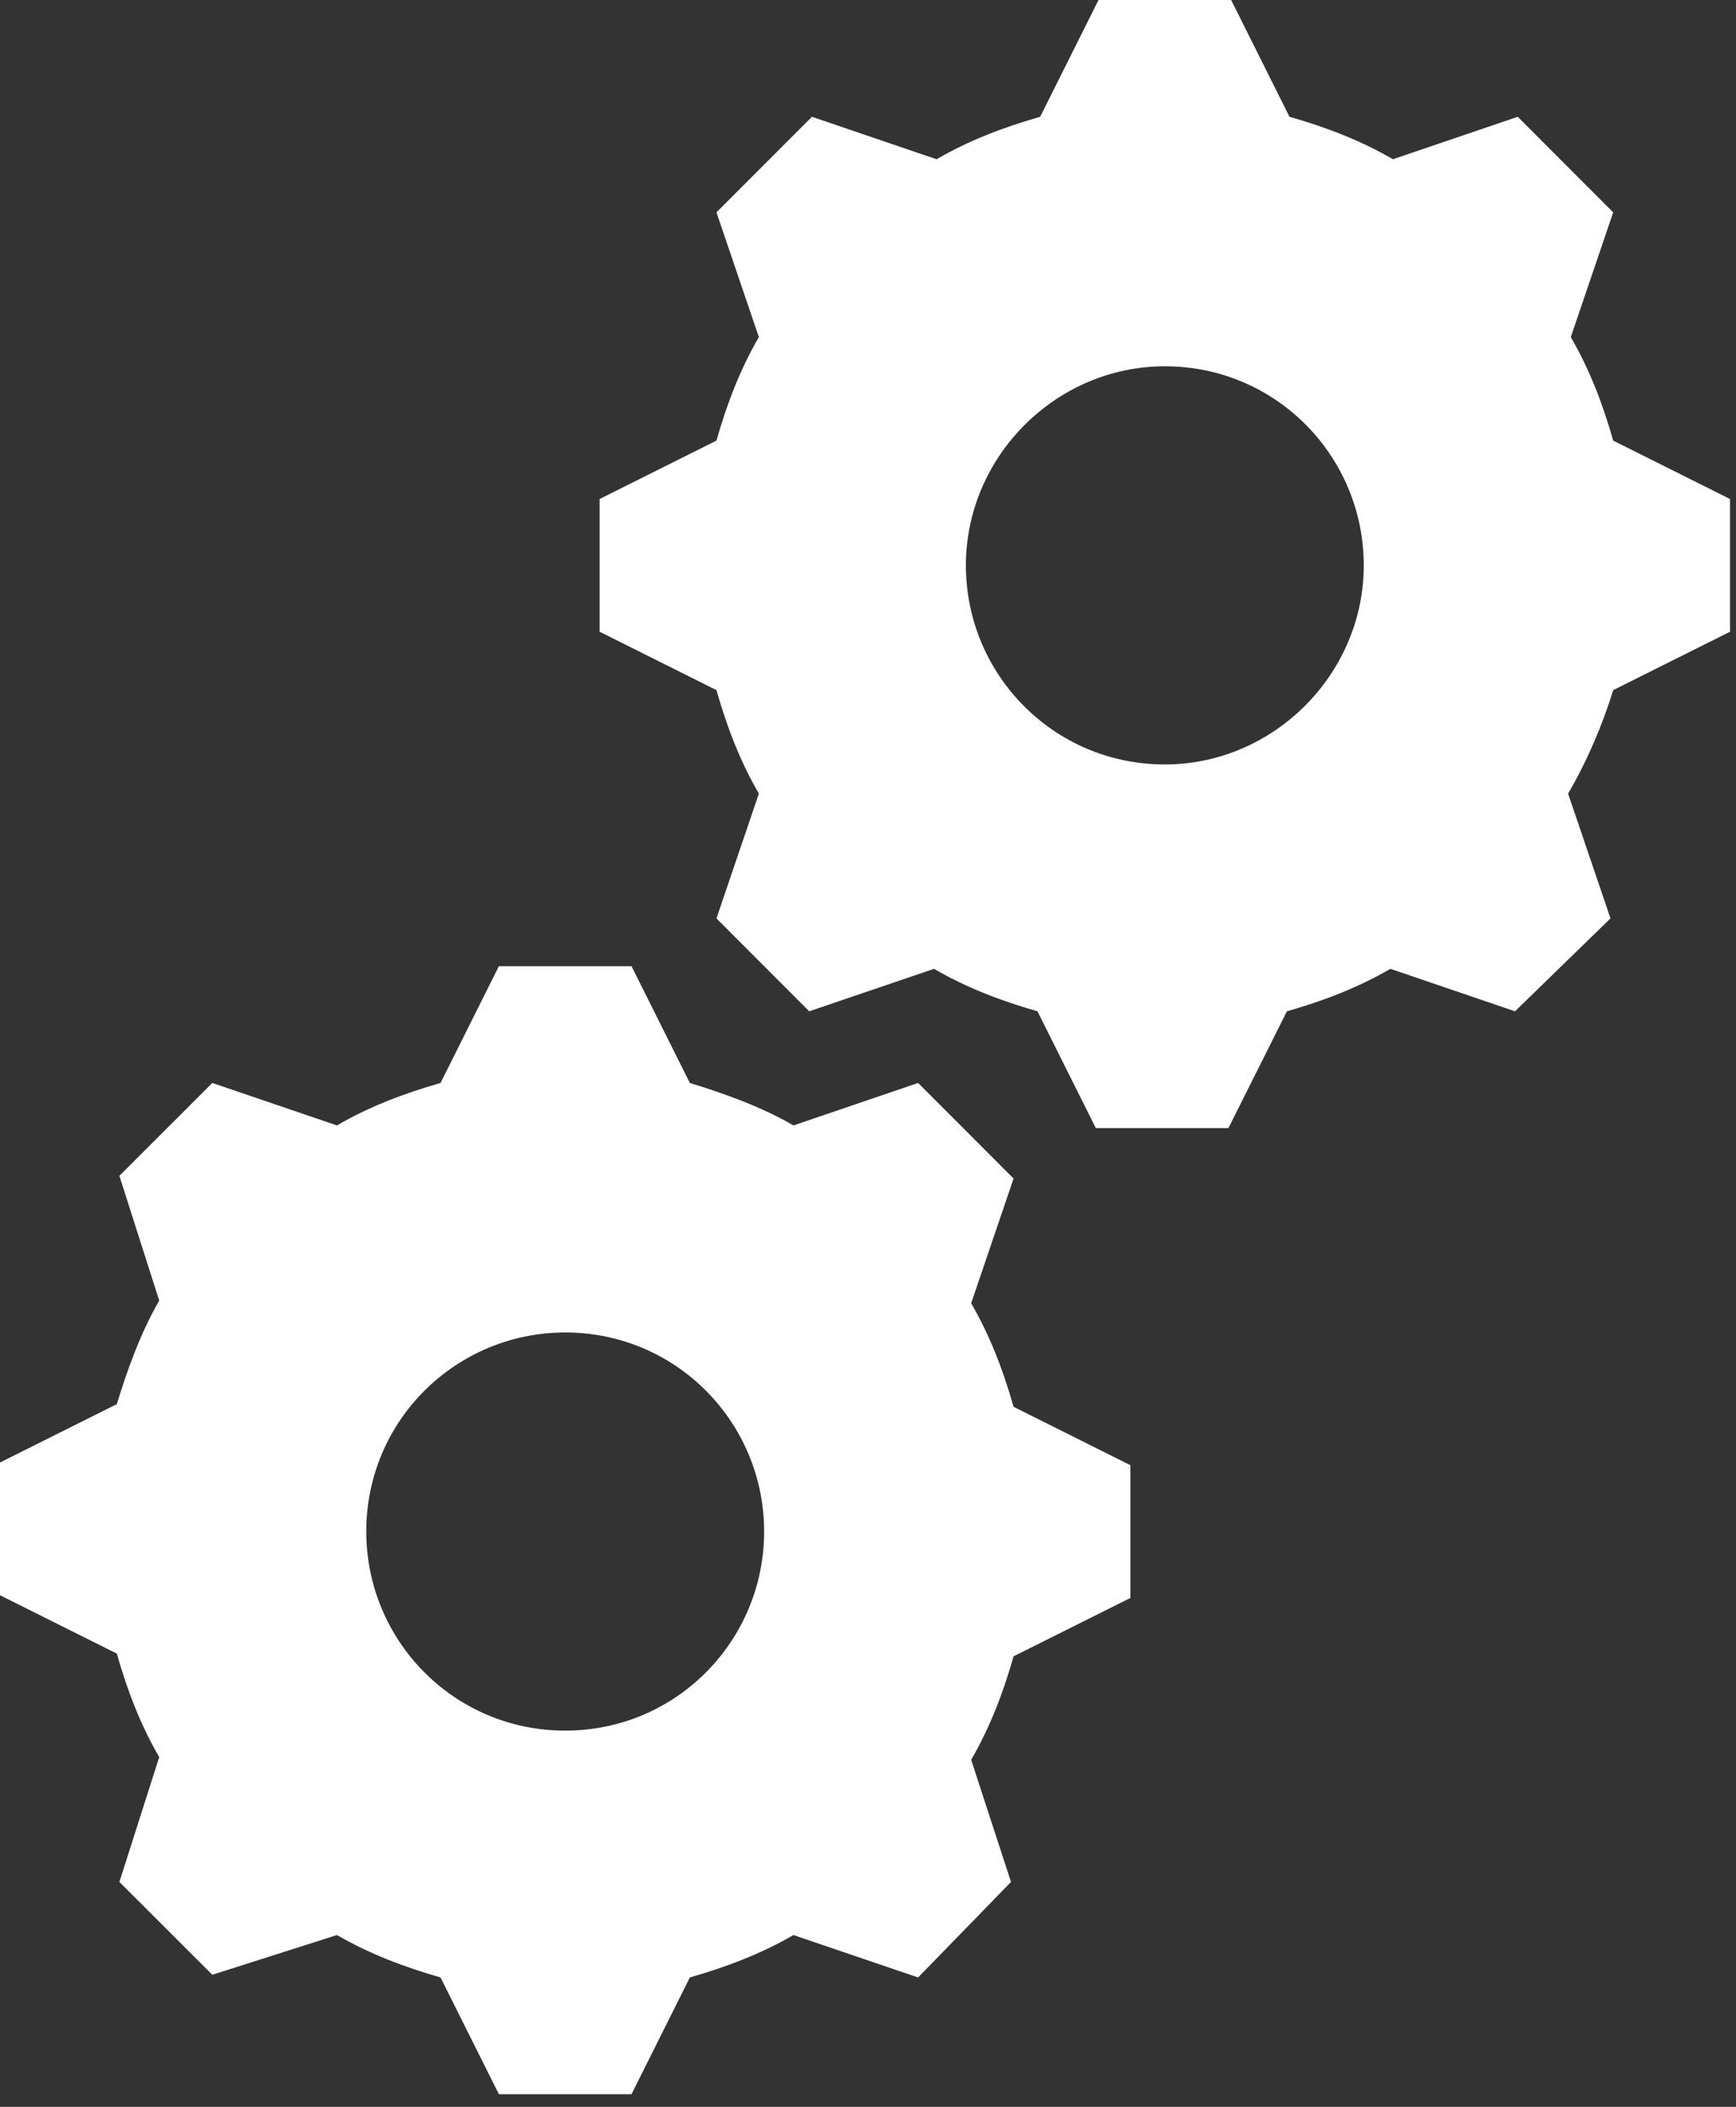
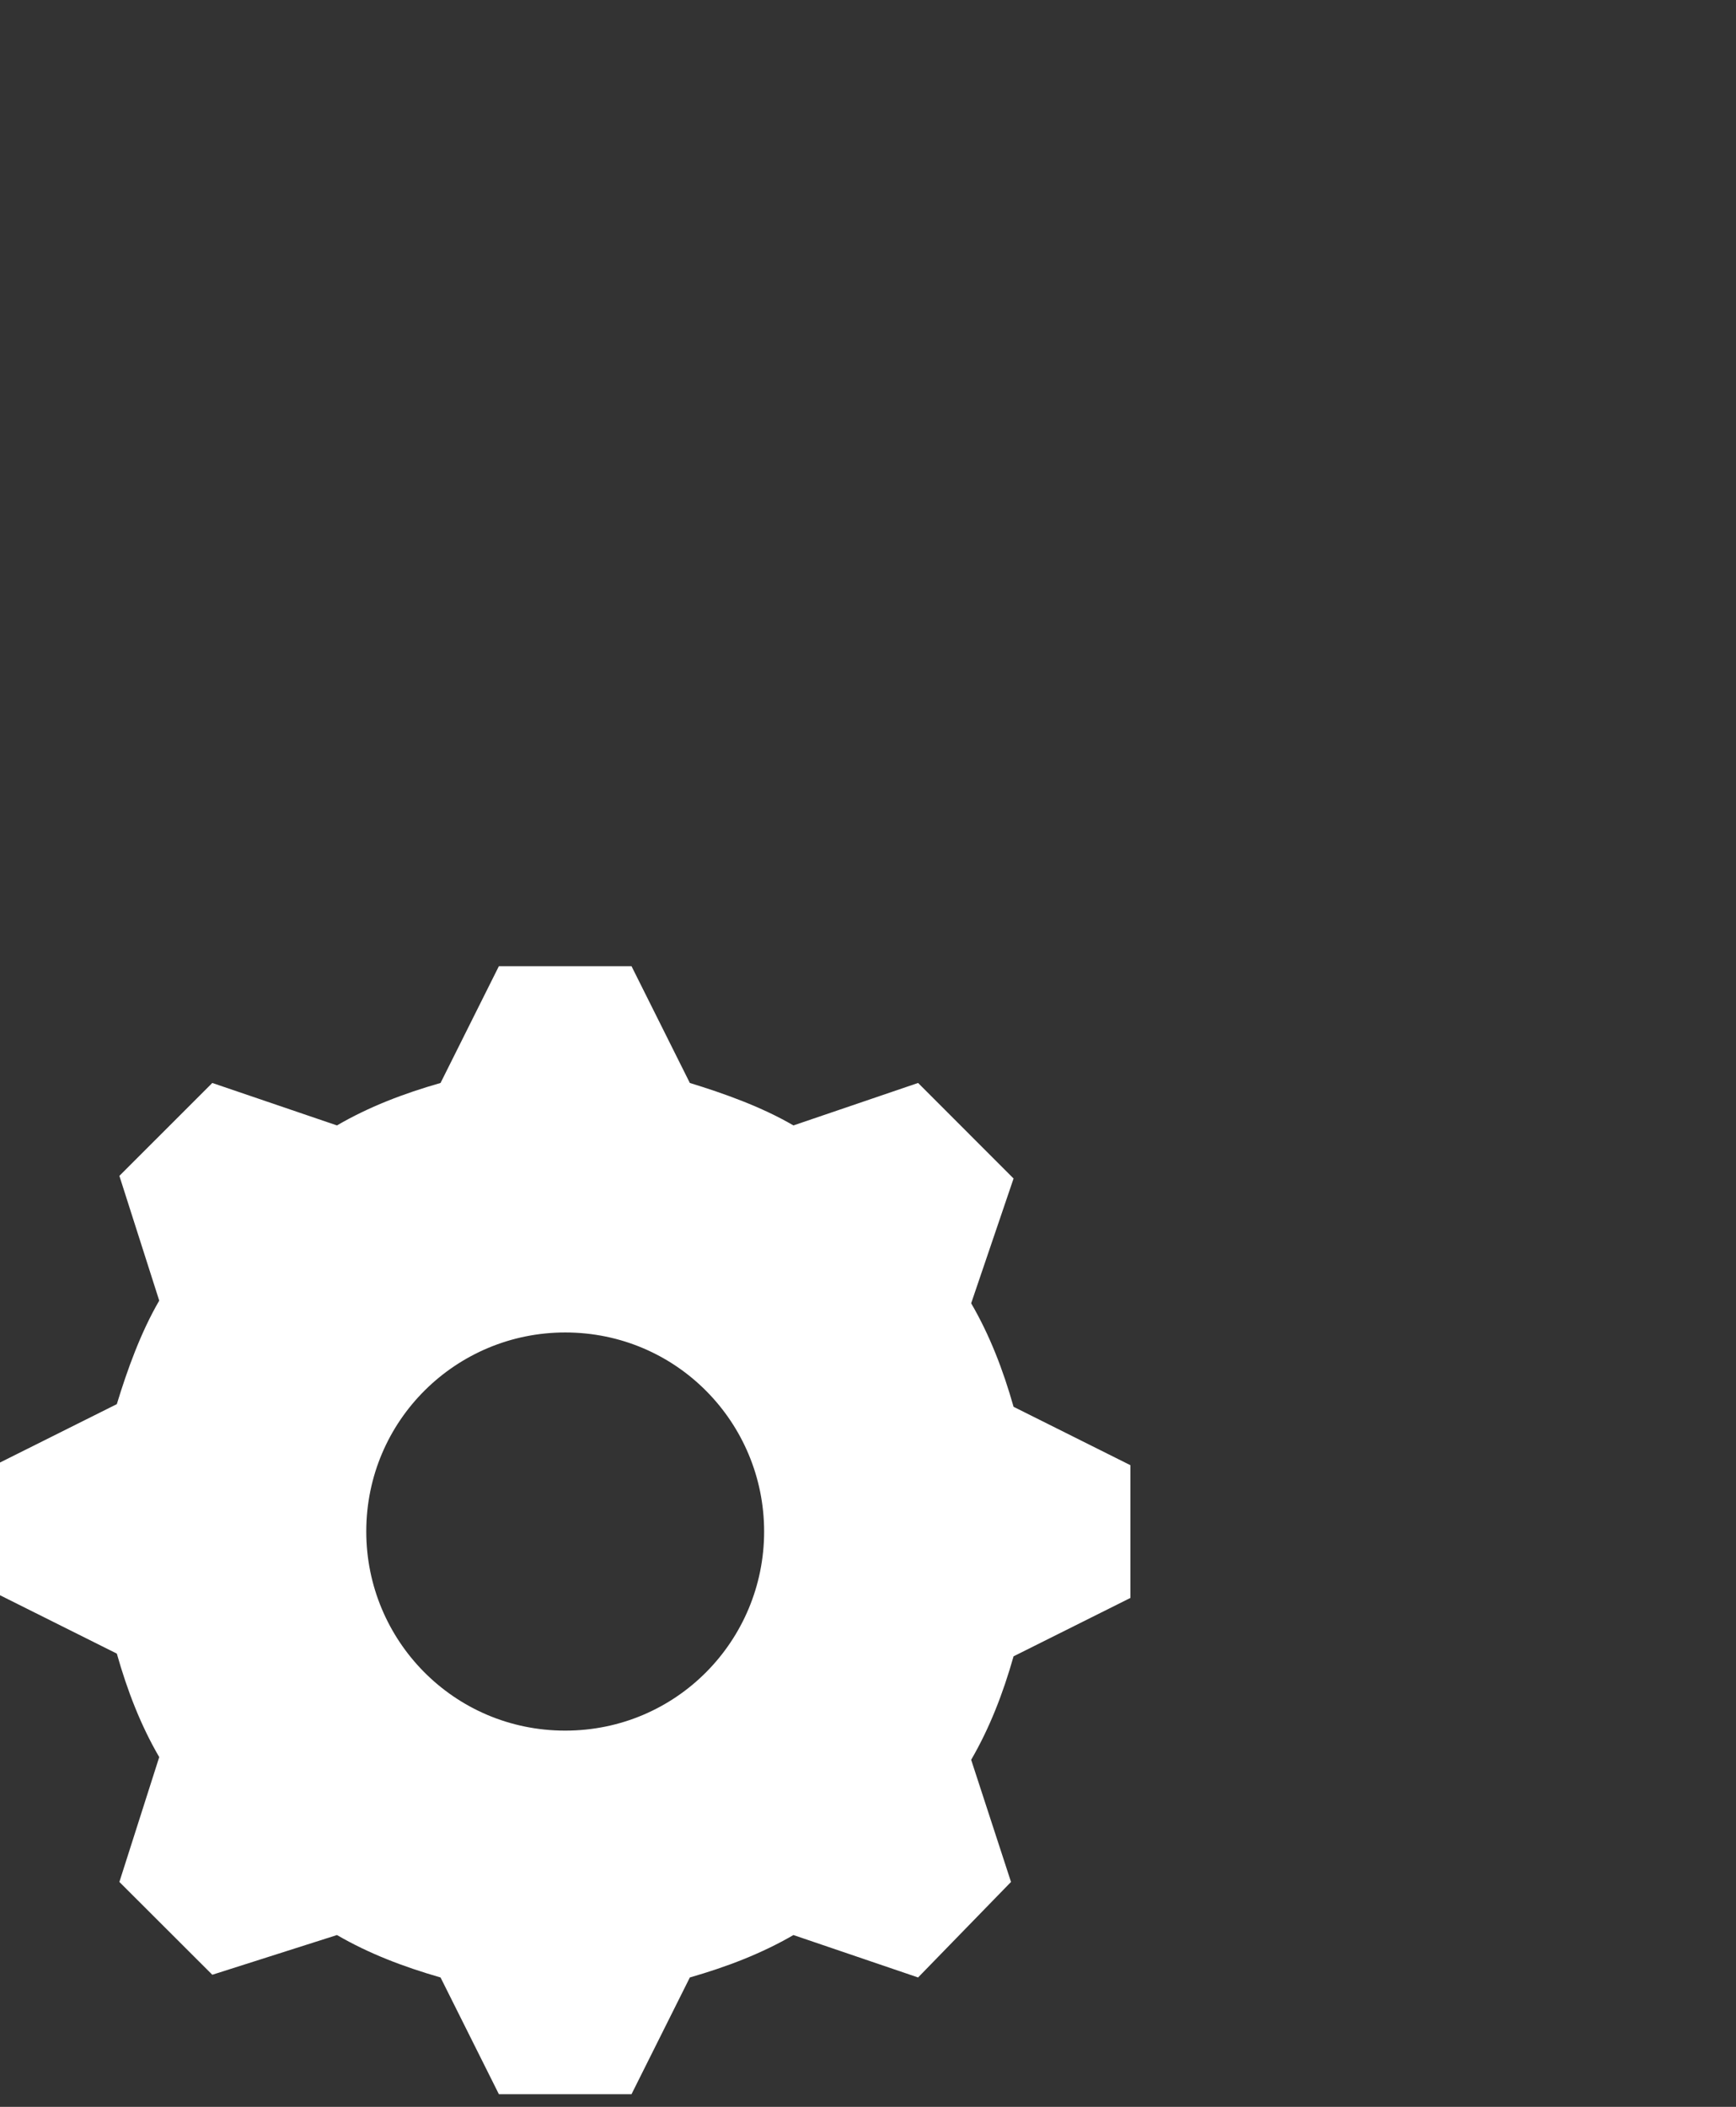
<svg xmlns="http://www.w3.org/2000/svg" width="100%" height="100%" viewBox="0 0 122 148" version="1.1" xml:space="preserve" style="fill-rule:evenodd;clip-rule:evenodd;stroke-linejoin:round;stroke-miterlimit:2;">
  <rect x="0" y="0" width="122" height="148" fill="#333333" stroke="none" />
  <g transform="matrix(1,0,0,1,-2905.71,-85.849)">
    <g transform="matrix(1,0,0,1,-55,-806)">
      <g>
        <g>
-           <path d="M3042.57,945.549C3034.74,945.549 3028.59,939.209 3028.59,931.565C3028.59,923.92 3034.92,917.58 3042.57,917.58C3050.4,917.58 3056.55,923.92 3056.55,931.565C3056.55,939.209 3050.21,945.549 3042.57,945.549ZM3074.08,922.801C3073.34,920.191 3072.4,917.767 3071.1,915.529L3074.08,906.766L3067.37,900.053L3058.6,903.036C3056.37,901.731 3053.94,900.799 3051.33,900.053L3047.23,891.849L3037.91,891.849L3033.81,900.053C3031.2,900.799 3028.77,901.731 3026.53,903.036L3017.77,900.053L3011.06,906.766L3014.04,915.529C3012.74,917.767 3011.8,920.191 3011.06,922.801L3002.85,926.903L3002.85,936.226L3011.06,940.328C3011.8,942.938 3012.74,945.362 3014.04,947.6L3011.06,956.363L3017.58,962.89L3026.35,959.906C3028.59,961.211 3031.01,962.144 3033.62,962.89L3037.72,971.094L3047.04,971.094L3051.15,962.89C3053.76,962.144 3056.18,961.211 3058.42,959.906L3067.18,962.89L3073.89,956.363L3070.91,947.6C3072.22,945.362 3073.34,942.752 3074.08,940.328L3082.29,936.226L3082.29,926.903L3074.08,922.801Z" style="fill:white;fill-rule:nonzero;" />
          <path d="M3000.43,1013.42C2992.6,1013.42 2986.45,1007.08 2986.45,999.435C2986.45,991.604 2992.79,985.451 3000.43,985.451C3008.26,985.451 3014.41,991.791 3014.41,999.435C3014.41,1007.08 3008.26,1013.42 3000.43,1013.42ZM3028.96,983.4L3031.94,974.636L3025.23,967.924L3016.47,970.907C3014.23,969.602 3011.62,968.67 3009.19,967.924L3005.09,959.72L2995.77,959.72L2991.67,967.924C2989.06,968.67 2986.63,969.602 2984.39,970.907L2975.63,967.924L2969.1,974.45L2971.9,983.214C2970.6,985.451 2969.66,988.061 2968.92,990.485L2960.71,994.587L2960.71,1003.91L2968.92,1008.01C2969.66,1010.62 2970.6,1013.05 2971.9,1015.28L2969.1,1024.05L2975.63,1030.57L2984.39,1027.78C2986.63,1029.08 2989.06,1030.01 2991.67,1030.76L2995.77,1038.96L3005.09,1038.96L3009.19,1030.76C3011.8,1030.01 3014.23,1029.08 3016.47,1027.78L3025.23,1030.76L3031.76,1024.05L3028.96,1015.47C3030.26,1013.23 3031.2,1010.81 3031.94,1008.2L3040.15,1004.1L3040.15,994.774L3031.94,990.672C3031.2,988.061 3030.26,985.637 3028.96,983.4Z" style="fill:white;fill-rule:nonzero;" />
        </g>
      </g>
    </g>
  </g>
</svg>